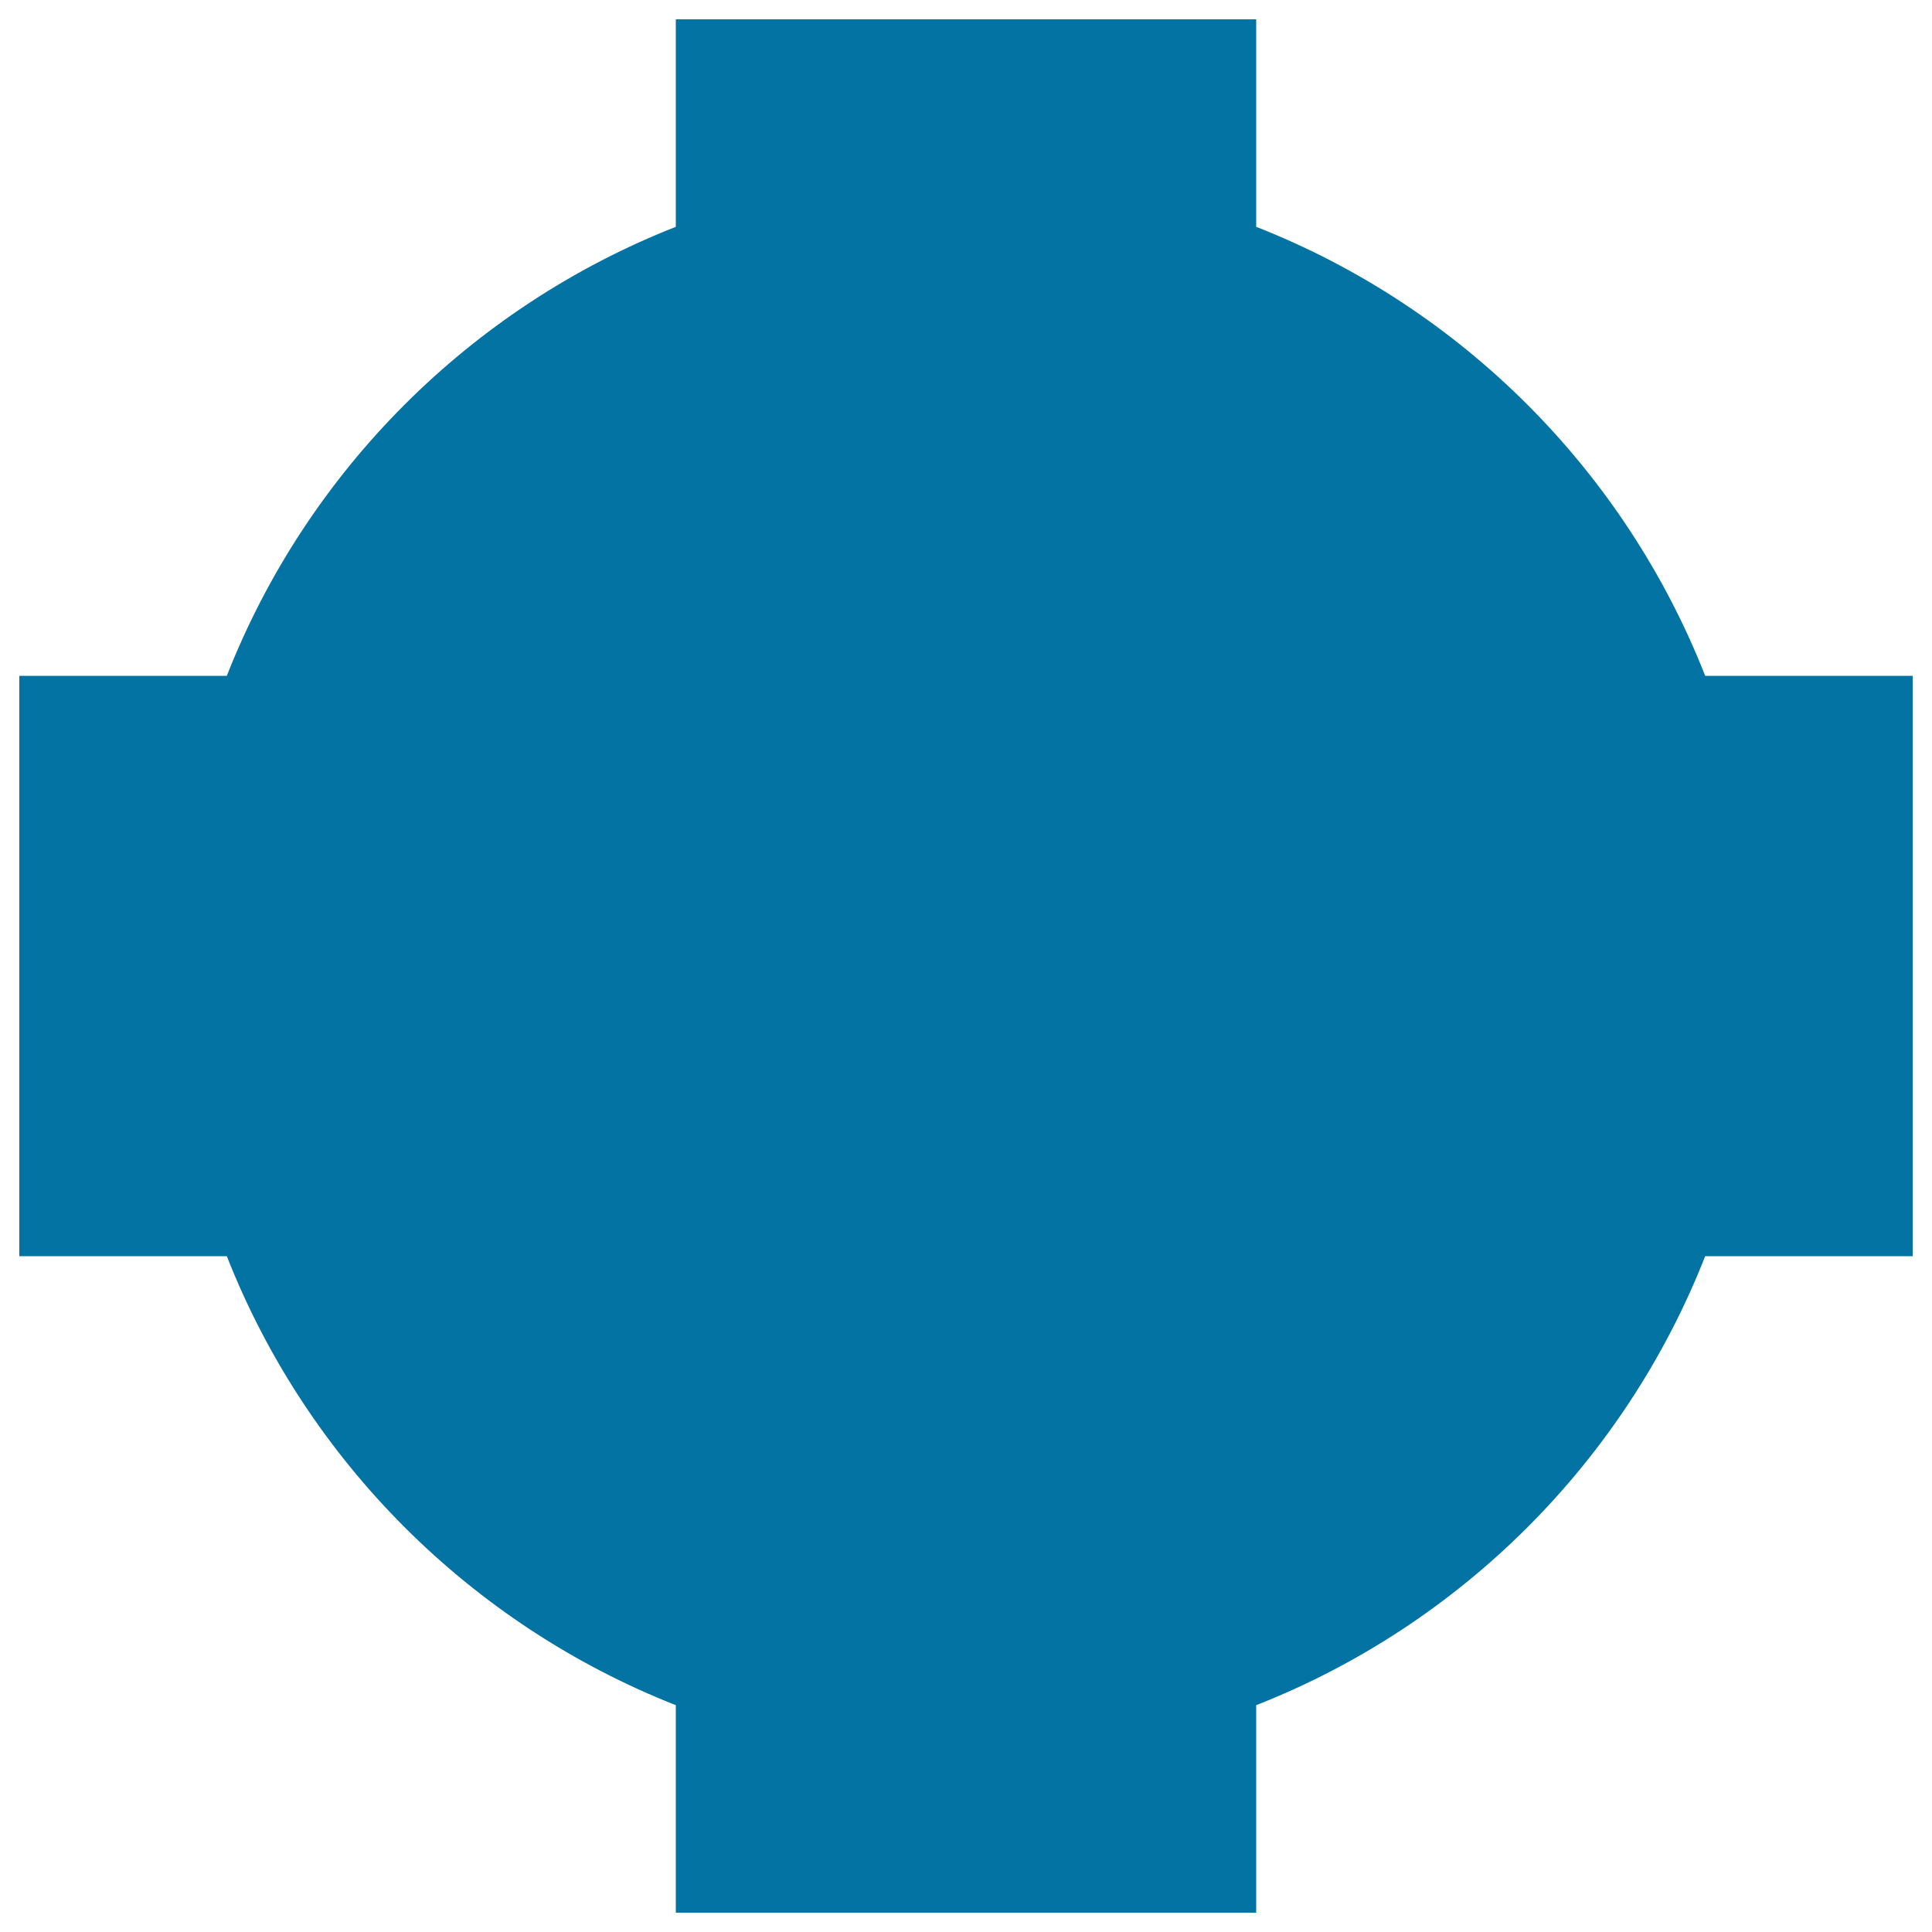
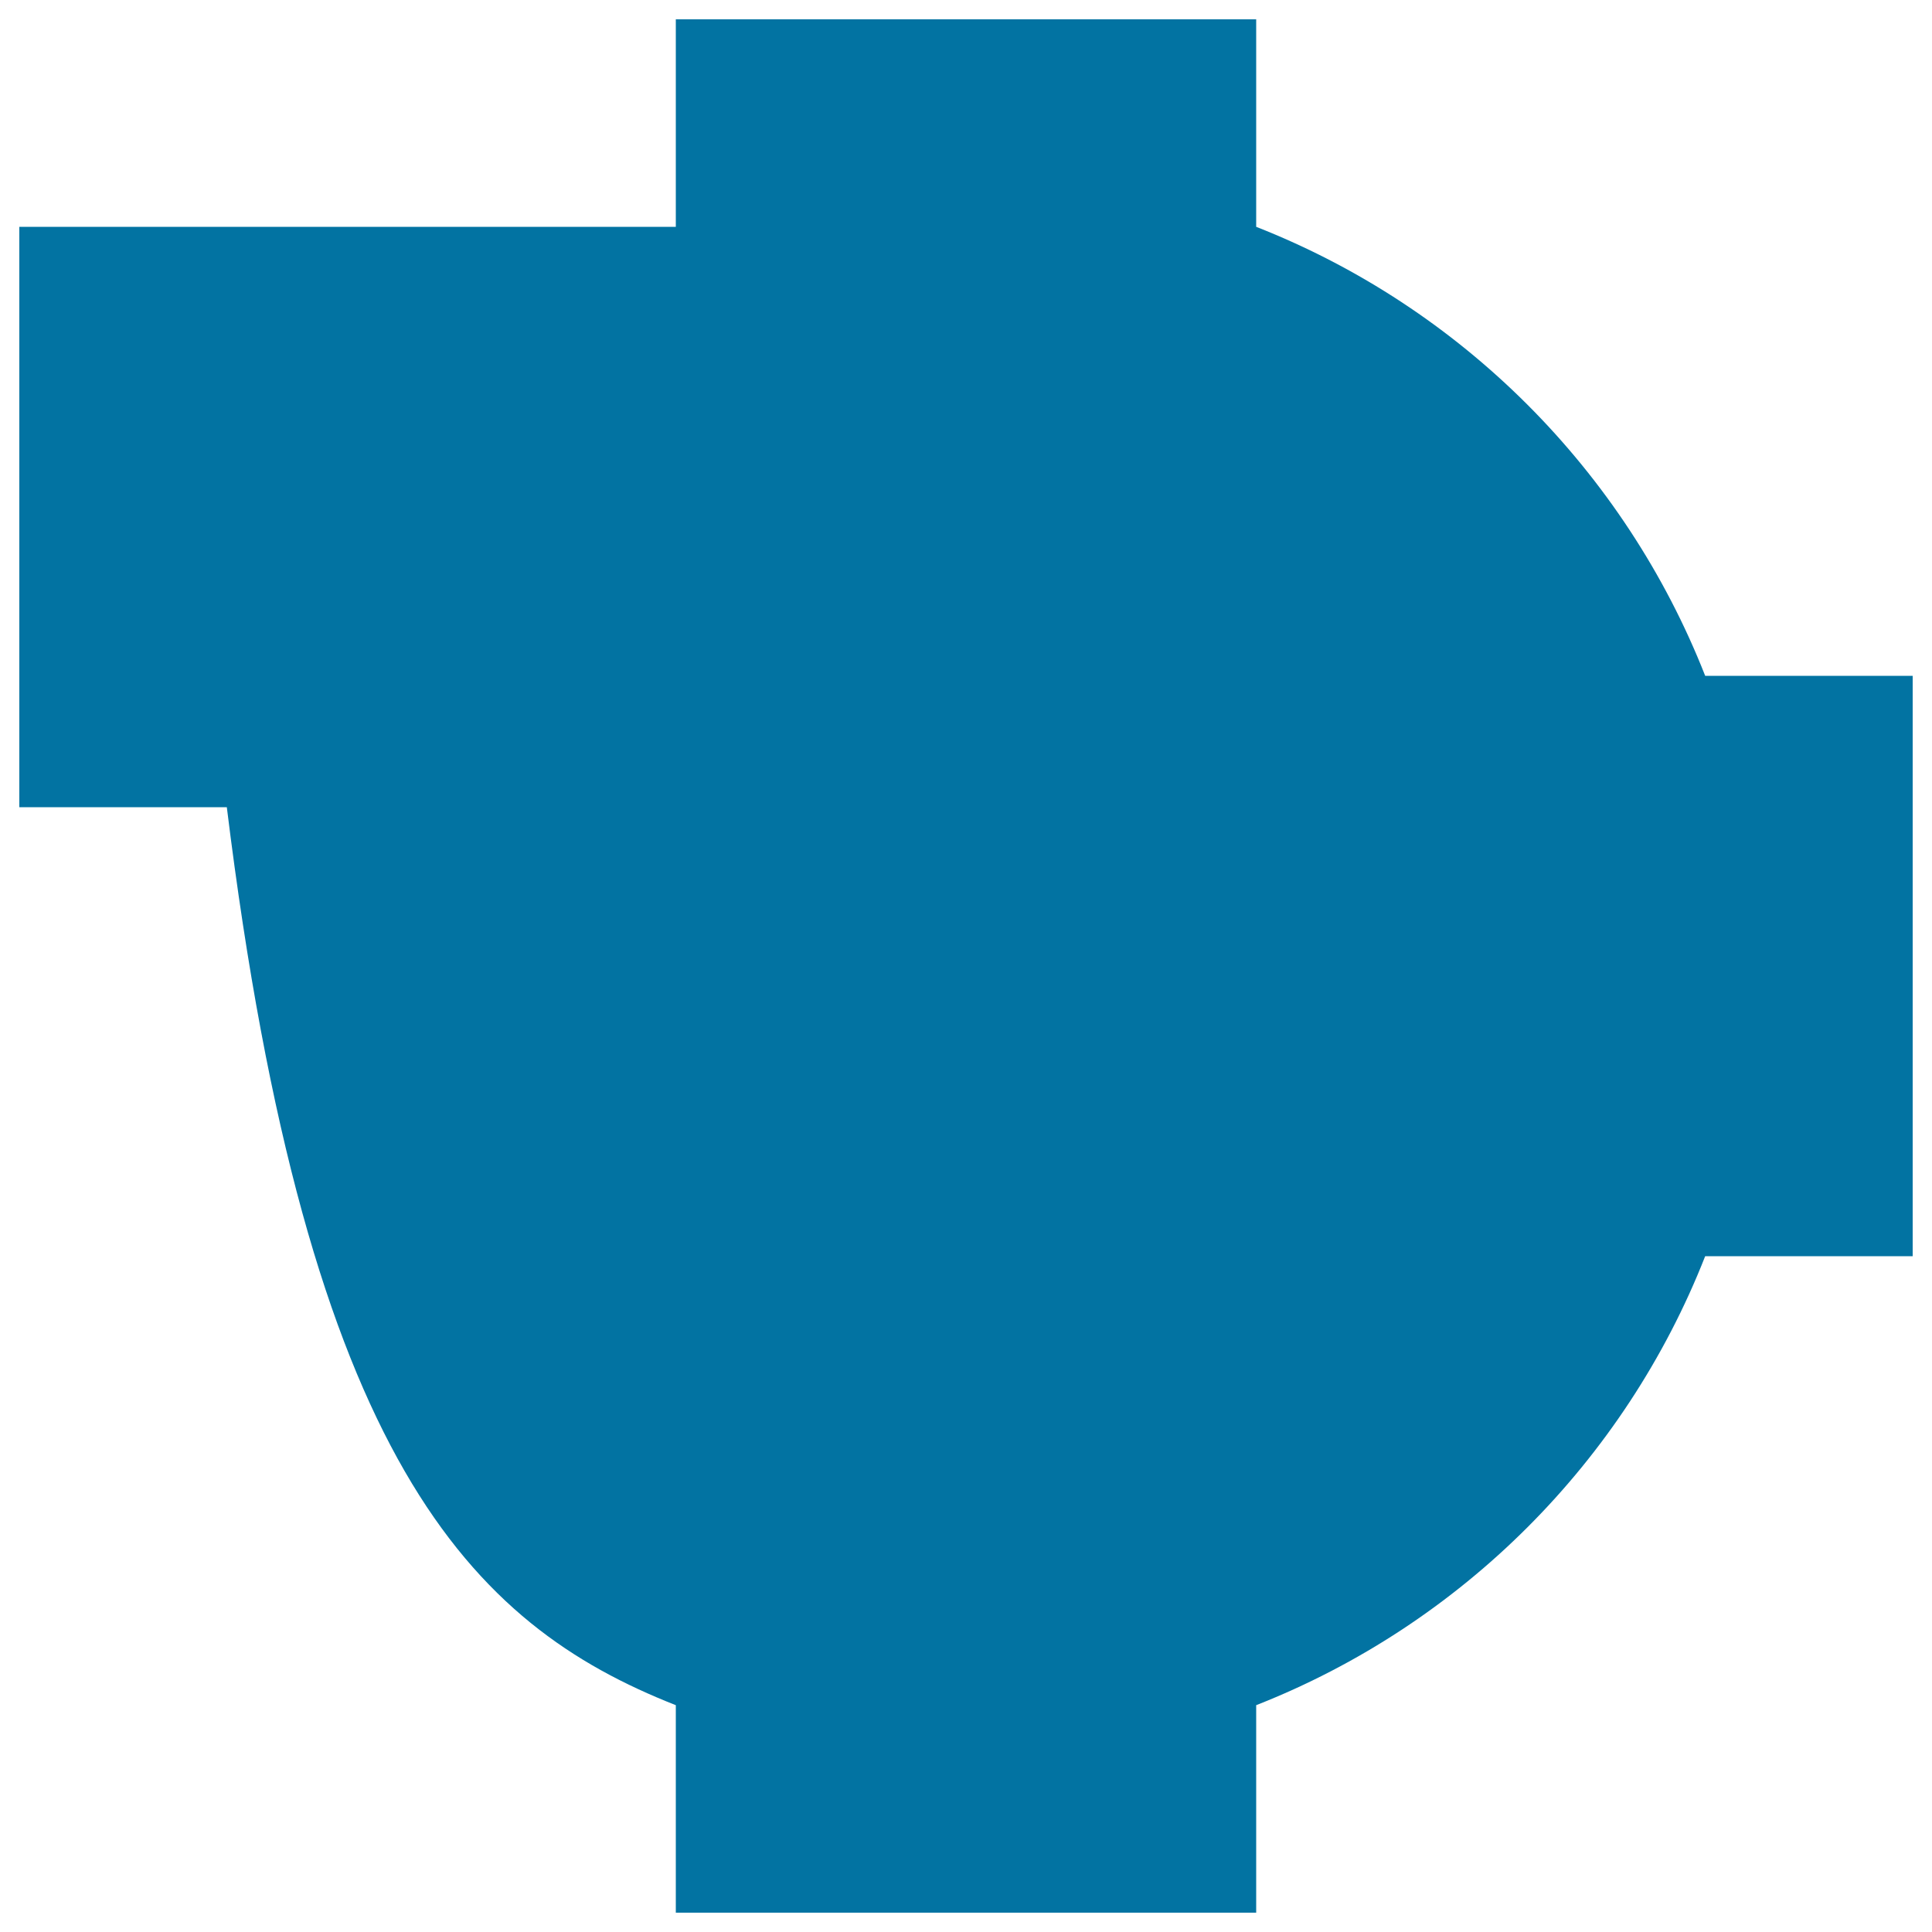
<svg xmlns="http://www.w3.org/2000/svg" viewBox="0 0 1000 1000" style="fill:#0273a2">
  <title>Black Cross Shield SVG icon</title>
  <g>
    <g>
-       <path d="M349.8,882.6V990h300.4V882.6c106.1-41.7,190.7-126.2,232.4-232.4H990V349.8H882.6c-41.7-106.1-126.2-190.7-232.4-232.4V10H349.8v107.4c-106.1,41.7-190.7,126.2-232.4,232.4H10v300.4h107.4C159.1,756.3,243.7,840.8,349.8,882.6z" />
+       <path d="M349.8,882.6V990h300.4V882.6c106.1-41.7,190.7-126.2,232.4-232.4H990V349.8H882.6c-41.7-106.1-126.2-190.7-232.4-232.4V10H349.8v107.4H10v300.4h107.4C159.1,756.3,243.7,840.8,349.8,882.6z" />
    </g>
  </g>
</svg>